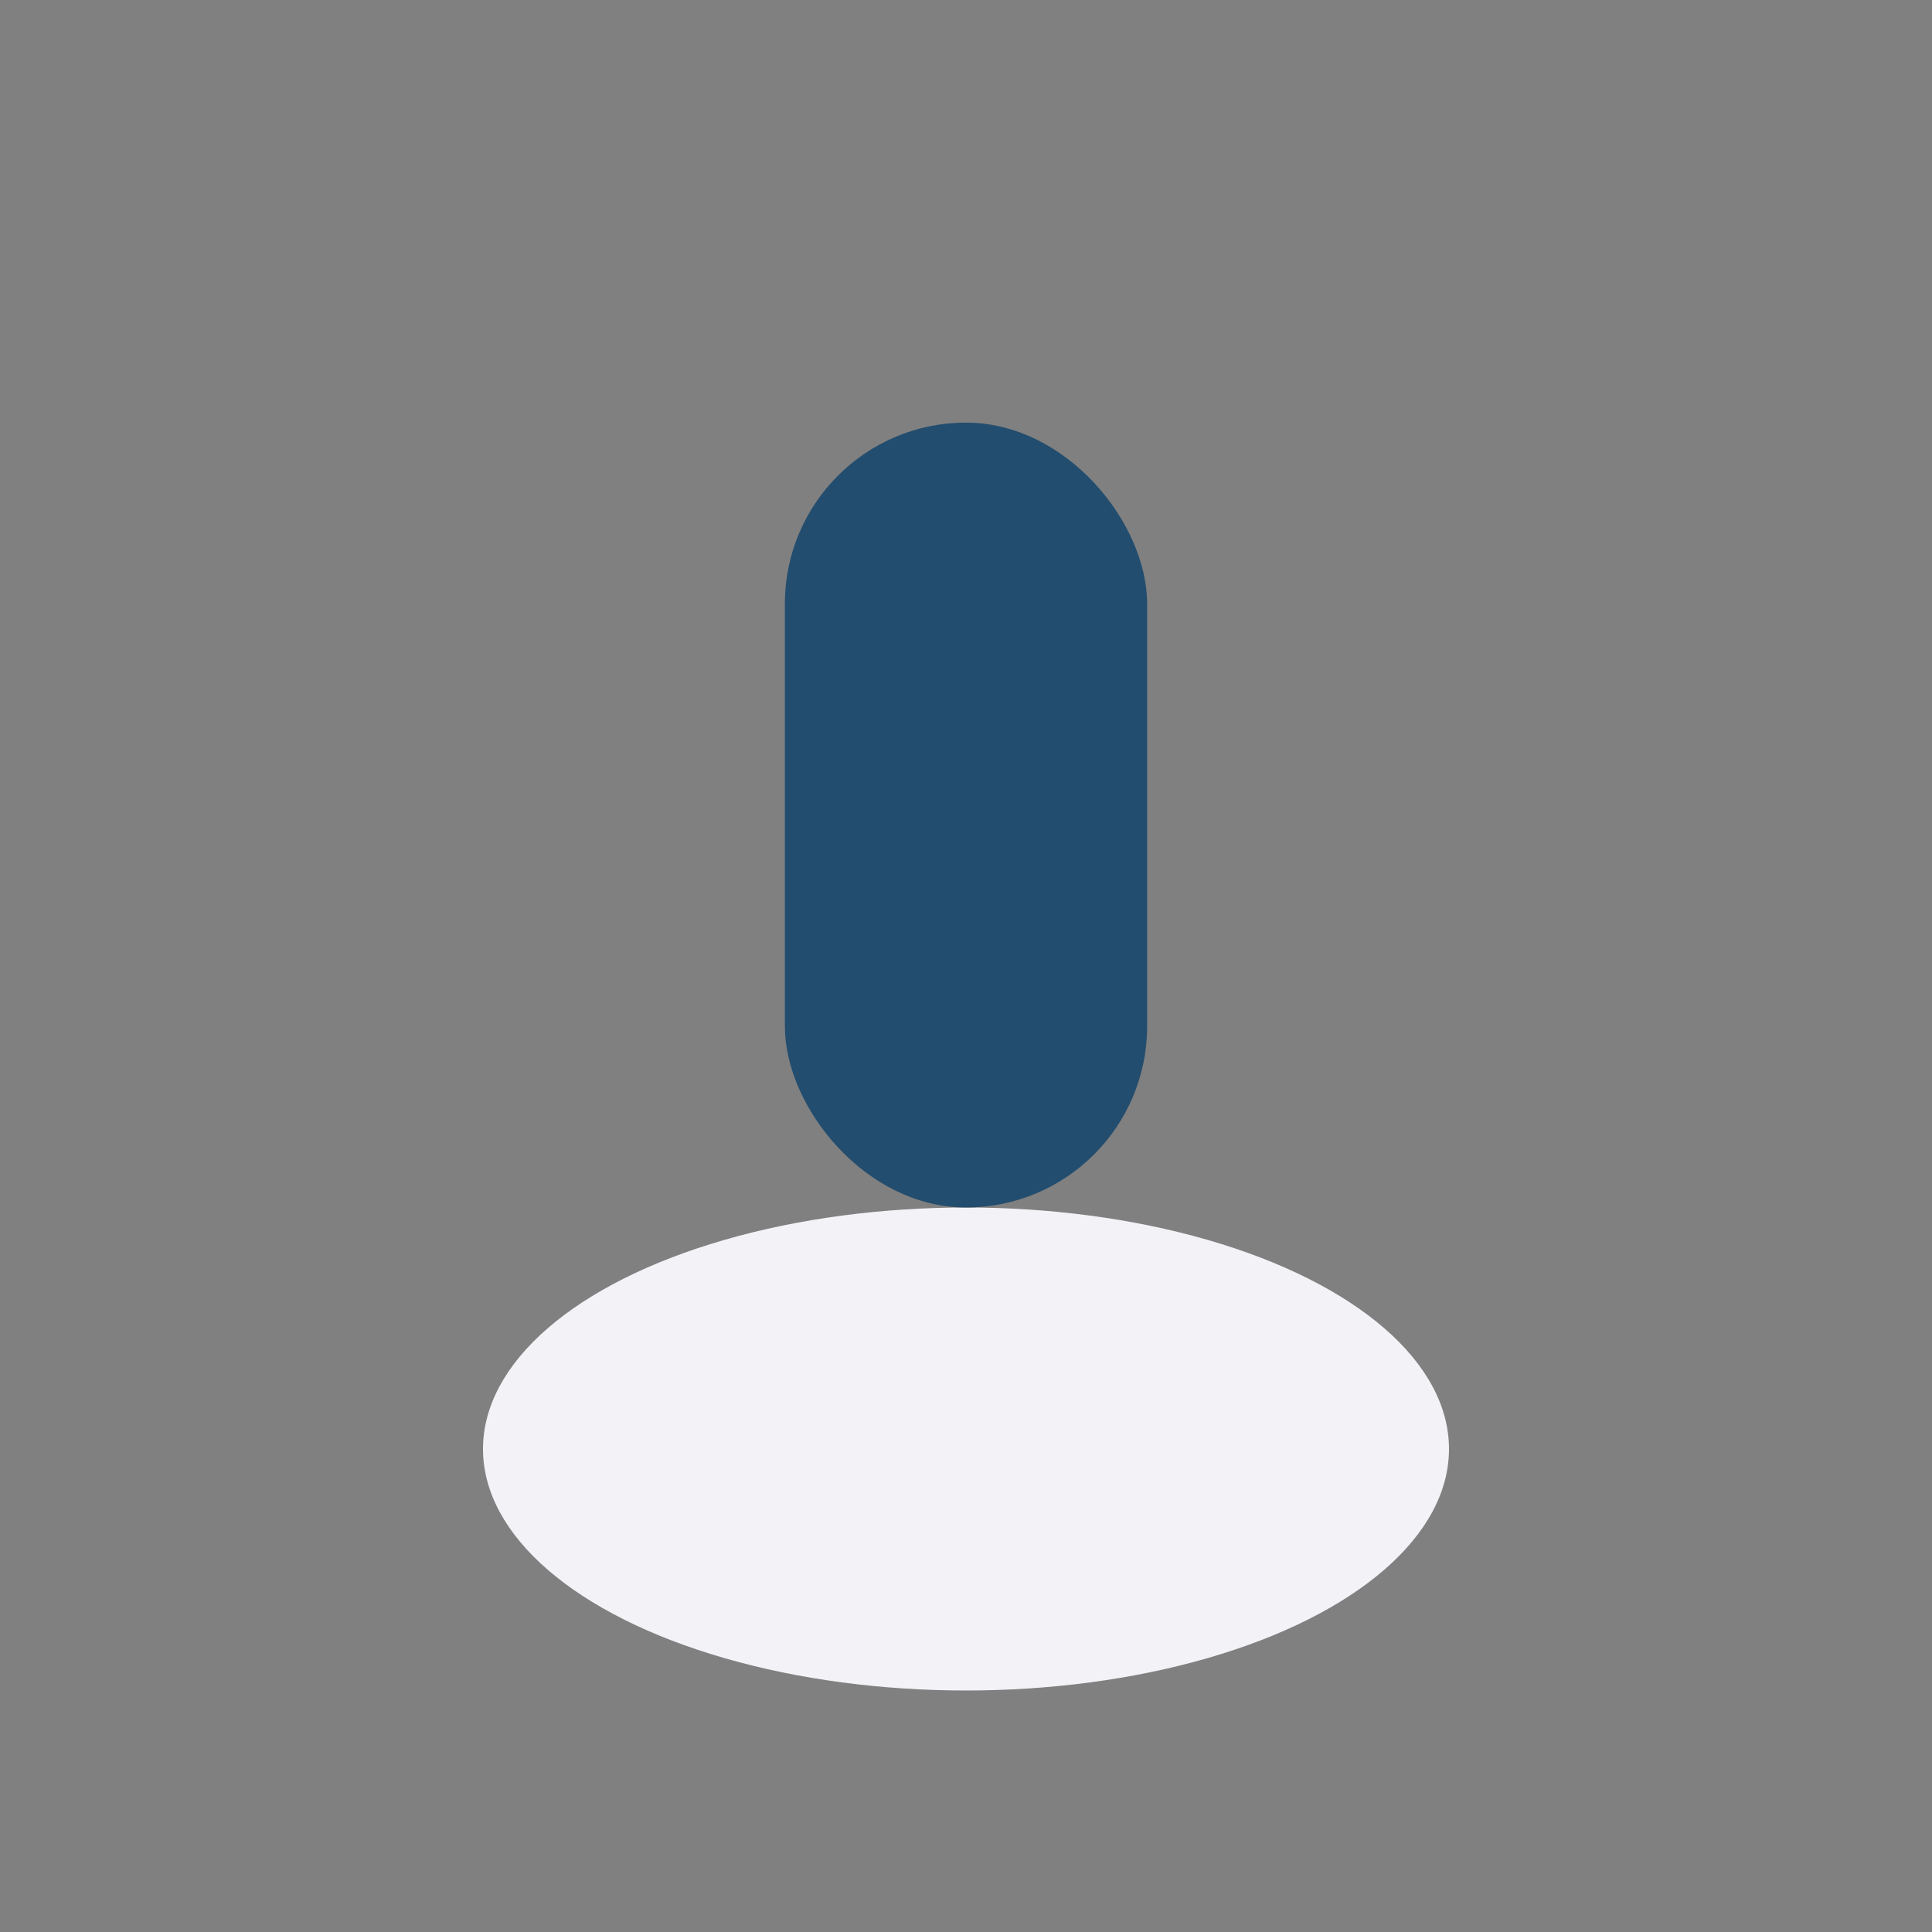
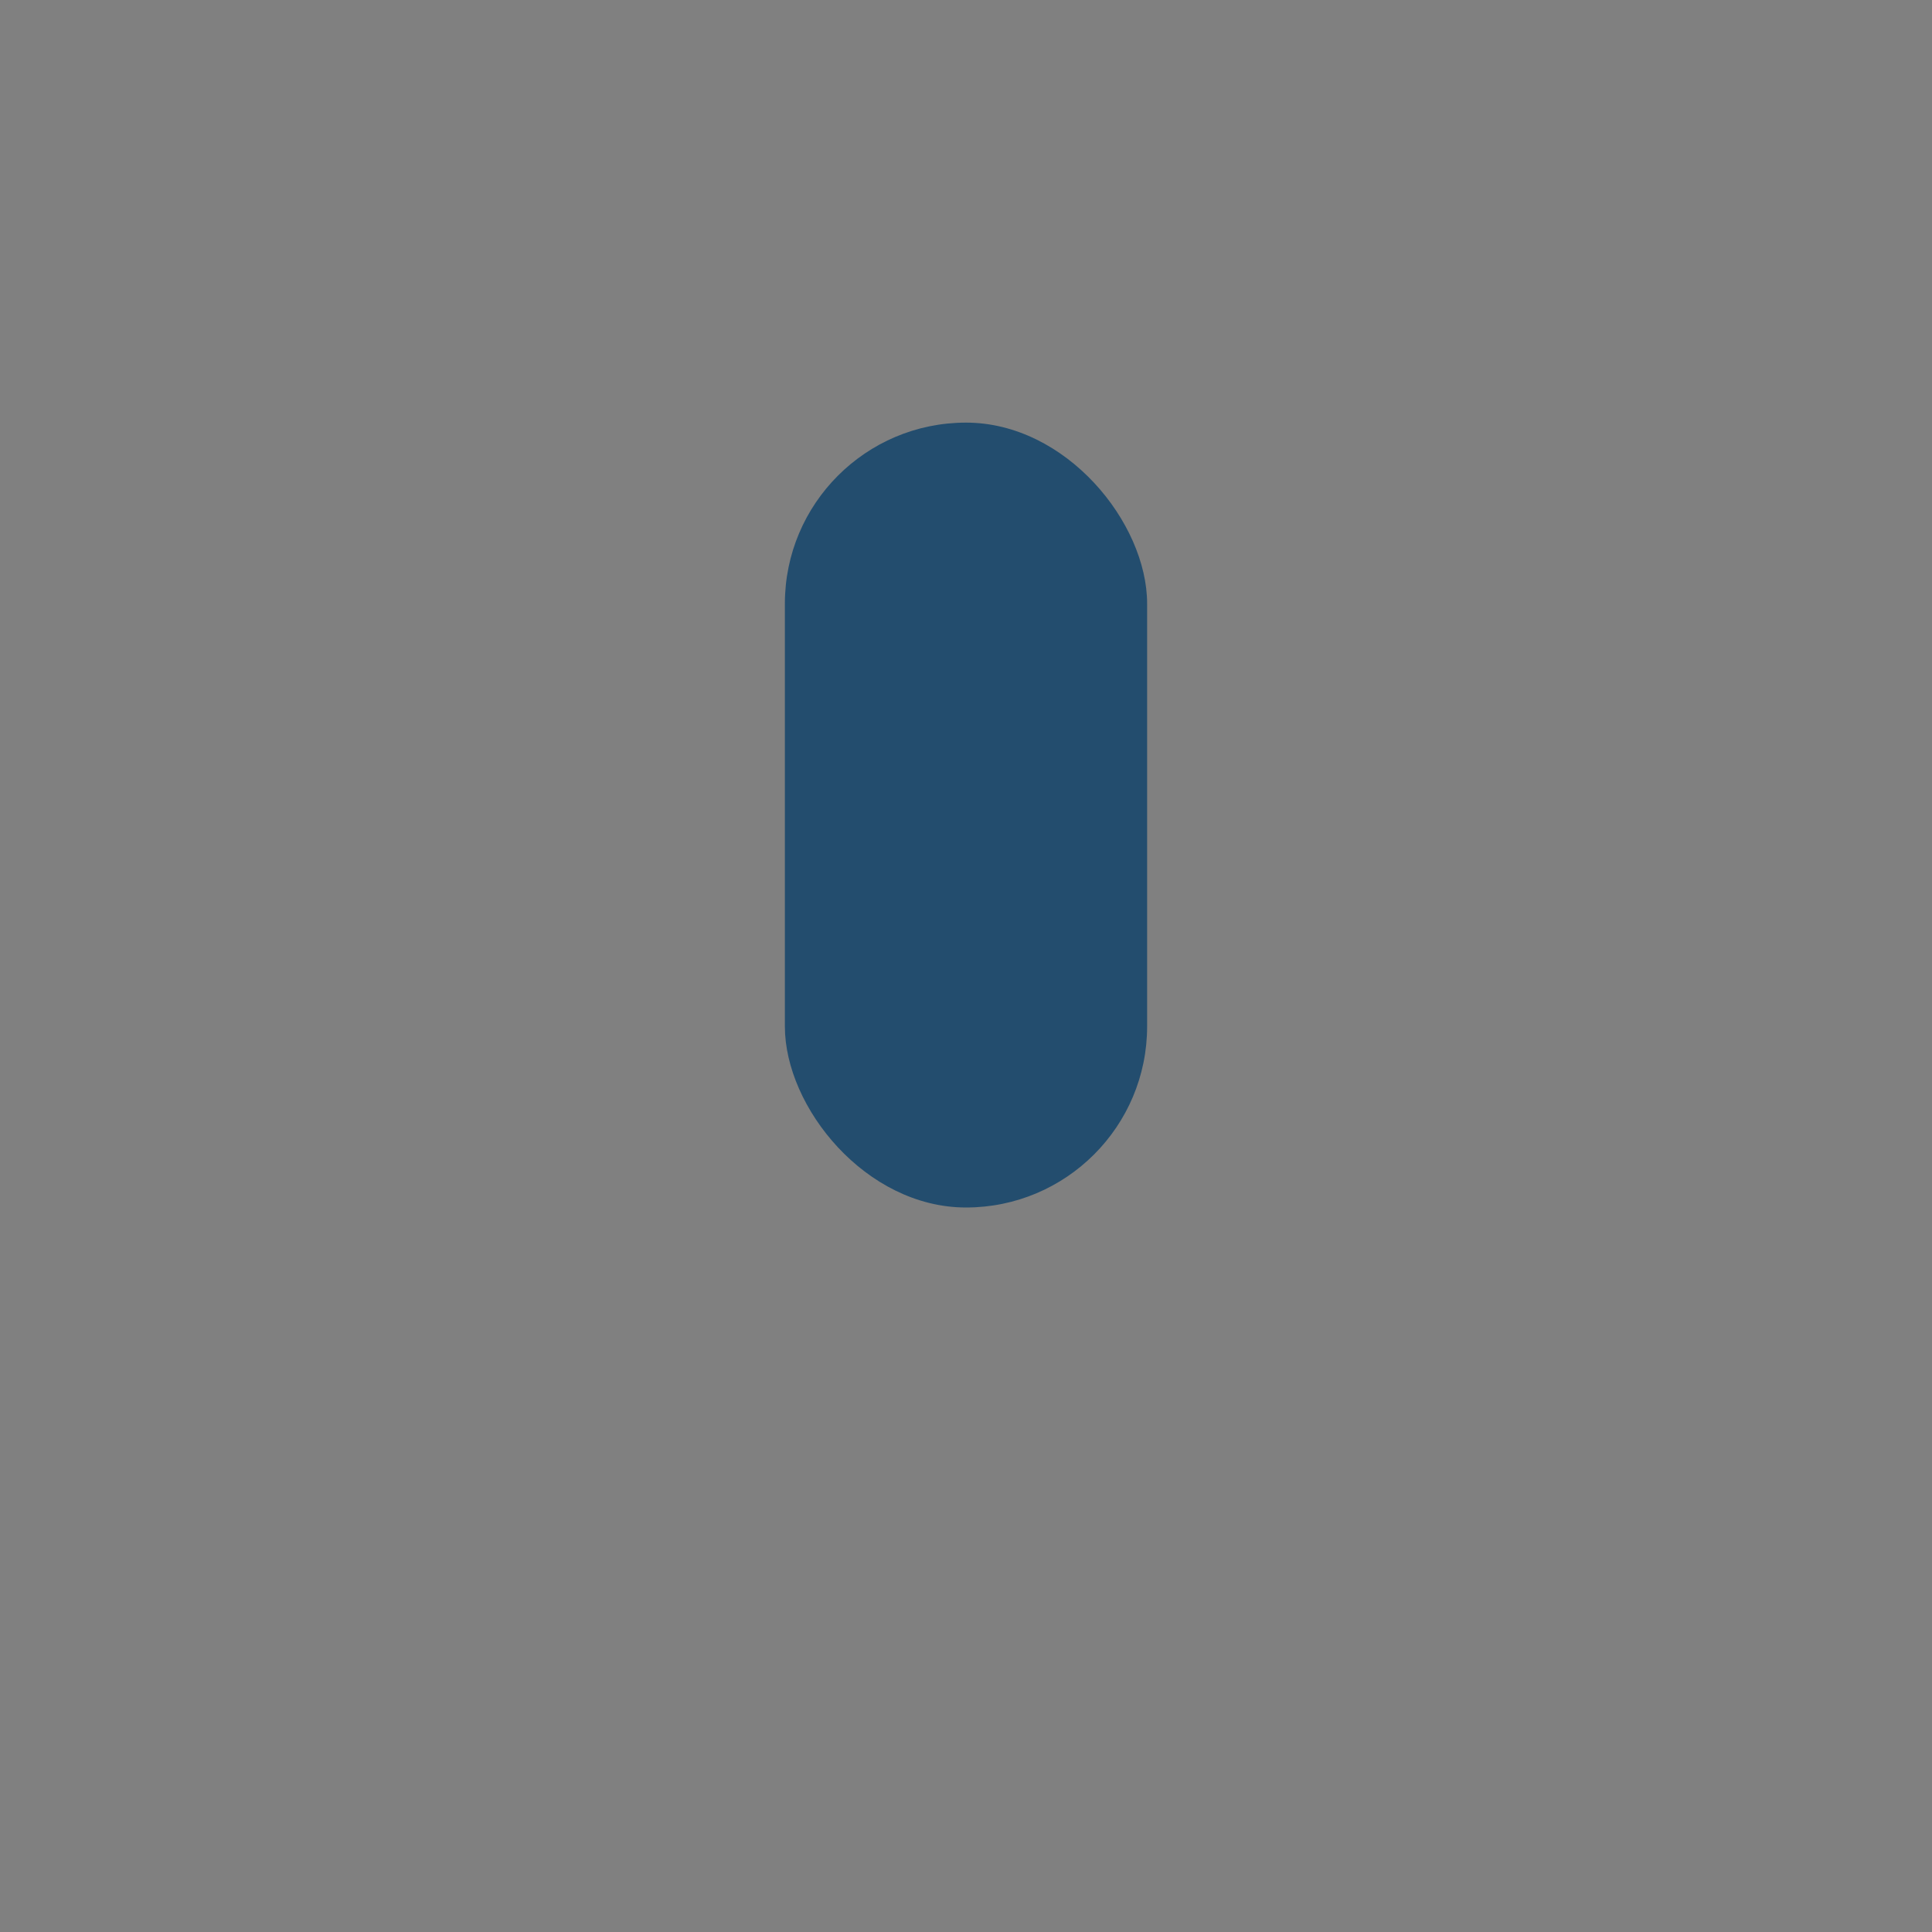
<svg xmlns="http://www.w3.org/2000/svg" width="32" height="32" viewBox="0 0 32 32">
  <rect x="0" y="0" width="32" height="32" fill="#808080" stroke="none" />
-   <ellipse cx="16" cy="24" rx="8" ry="4" fill="#F2F2F7" />
  <rect x="13" y="7" width="6" height="13" rx="3" fill="#234D6E" />
</svg>